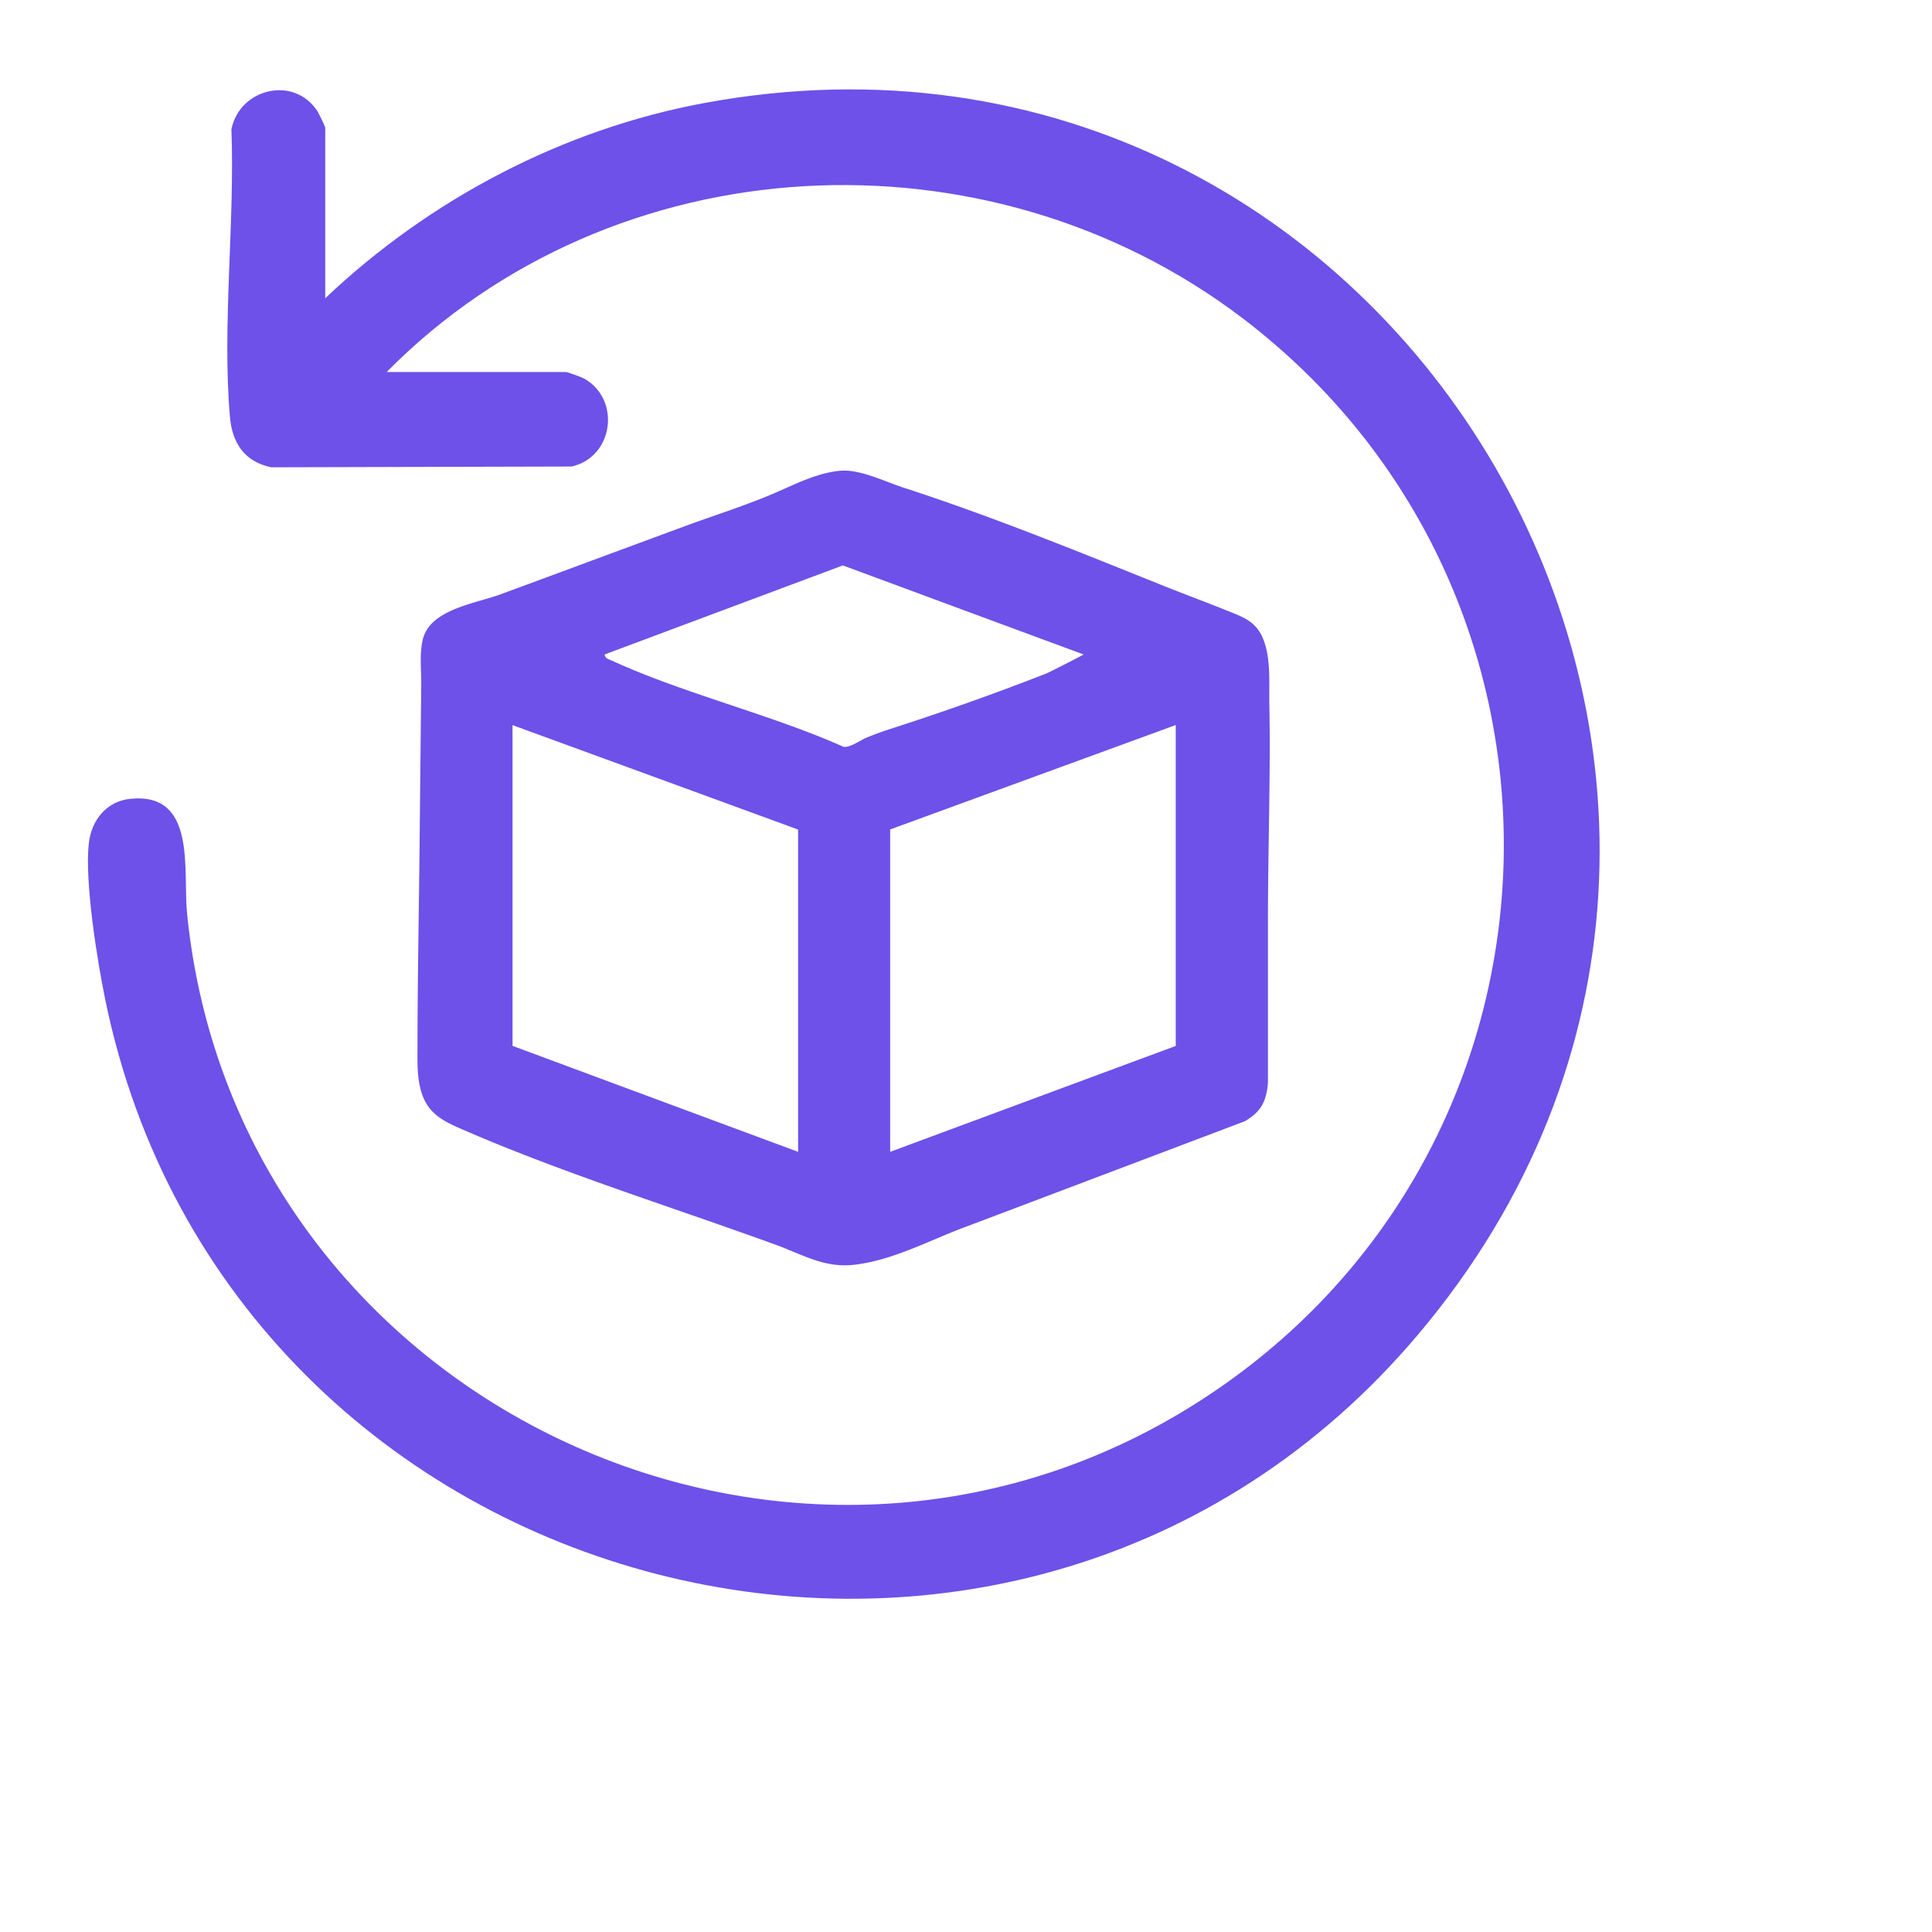
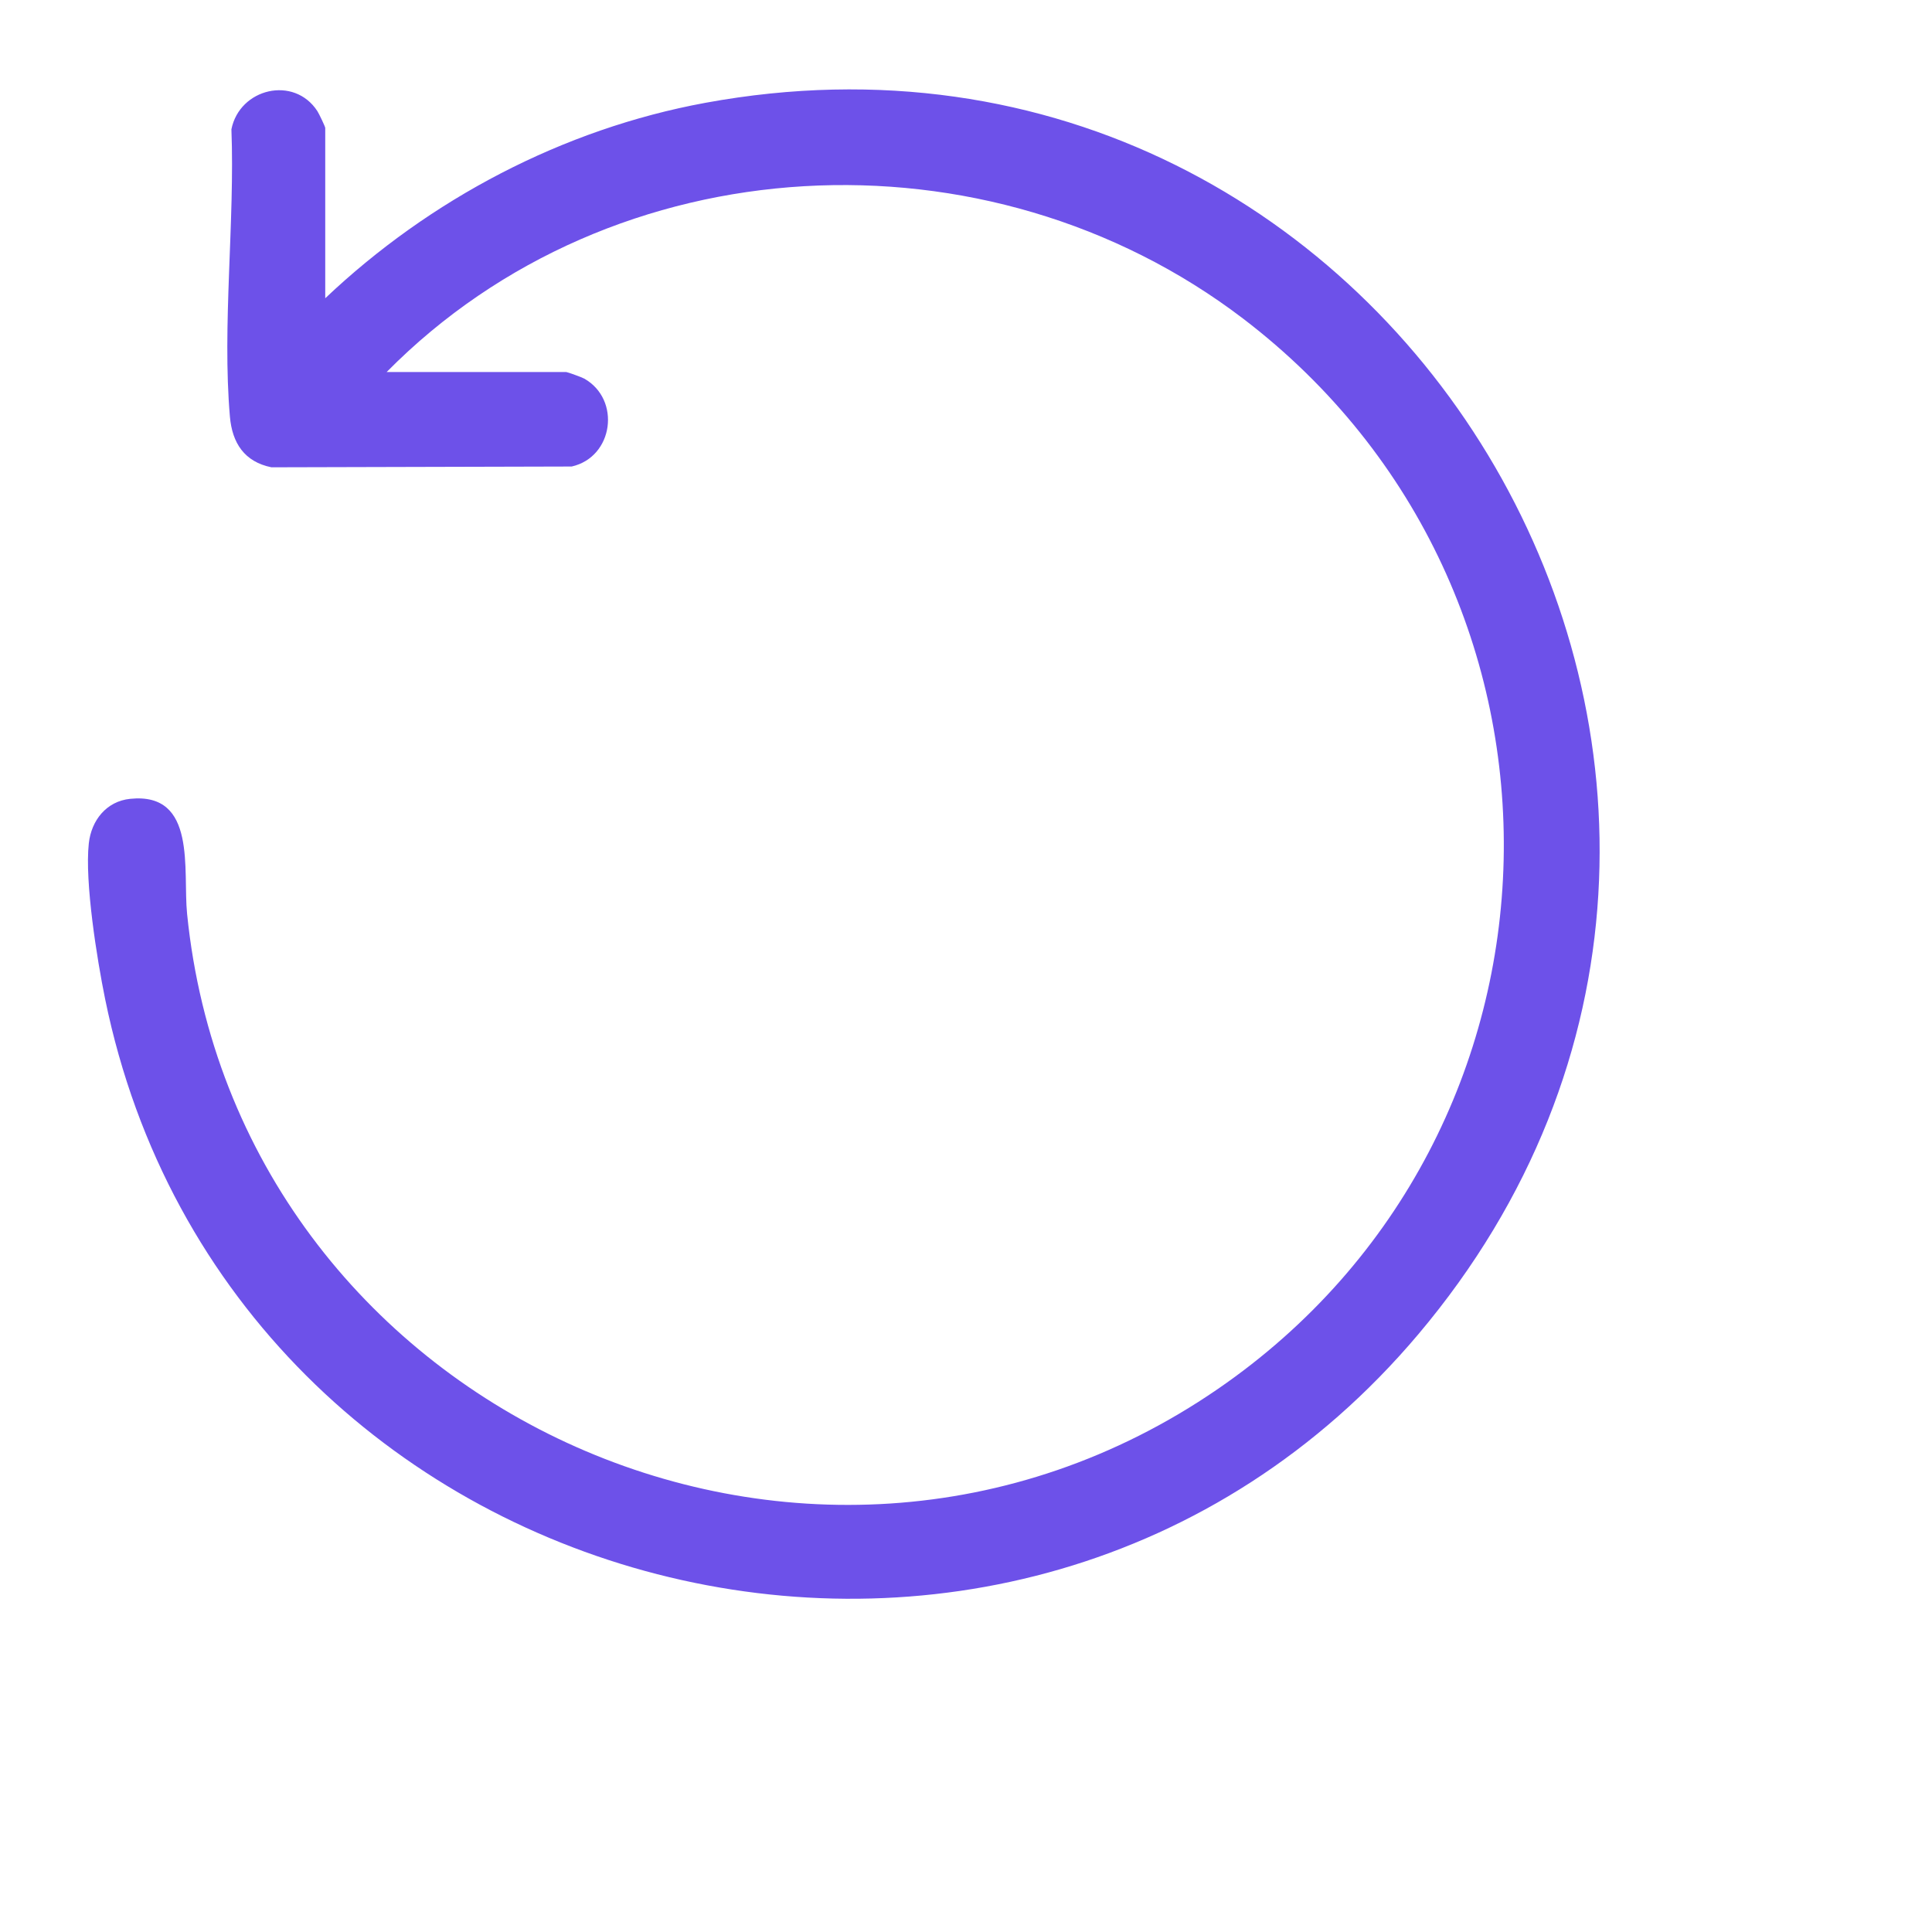
<svg xmlns="http://www.w3.org/2000/svg" width="32" height="32" fill="none">
  <path fill="#6D51E9" d="M5.387 4.94c1.731-1.64 3.936-2.803 6.296-3.237 11.538-2.12 19.406 11.4 11.806 20.4-6.677 7.908-19.685 4.532-21.748-5.557-.134-.656-.34-1.94-.27-2.578.042-.38.291-.697.686-.737 1.11-.113.869 1.184.942 1.907.825 8.181 10.257 12.552 17.072 7.868 6.142-4.222 6.343-13.212.417-17.73-4.233-3.225-10.43-2.915-14.184.886h2.975c.018 0 .263.088.298.109.612.347.485 1.299-.208 1.456l-4.973.013c-.448-.091-.65-.402-.688-.839-.13-1.51.083-3.228.025-4.76.136-.678 1.037-.895 1.424-.3.026.04.13.257.13.278v2.823Z" />
-   <path fill="#6D51E9" d="M21.024 11.65c-.006-.35.03-.76-.111-1.088a.629.629 0 0 0-.165-.23c-.124-.108-.283-.16-.456-.231-.34-.137-.684-.263-1.023-.399-1.421-.57-2.84-1.15-4.298-1.623-.31-.1-.726-.31-1.05-.282-.346.028-.691.193-1.004.332-.507.226-1.037.389-1.557.58-1.027.379-2.052.76-3.078 1.138-.398.147-1.155.244-1.278.74-.058.233-.025.507-.027.745l-.009.876-.018 1.753c-.011 1.146-.035 2.291-.035 3.436-.002.24-.004.487.072.715.113.343.368.464.676.597.169.073.339.145.509.215 1.021.418 2.064.778 3.106 1.14.522.18 1.043.362 1.562.55.45.163.813.393 1.313.334.63-.074 1.21-.389 1.795-.61l1.497-.566 3.174-1.201c.269-.158.355-.326.382-.635V15.29c0-.809.02-1.618.027-2.427.004-.405.004-.81-.004-1.214Zm-7.805 7.428-4.73-1.755V12.01l4.73 1.73v5.339Zm1.218-6.894c-.036.013-.07.028-.106.043-.08.035-.281.177-.372.137-1.214-.538-2.624-.873-3.82-1.42-.05-.023-.119-.034-.124-.104l3.945-1.475 2.767 1.024.152.056 1.069.395c.005.002-.57.297-.617.315a44.702 44.702 0 0 1-2.394.857c-.169.055-.337.107-.5.172Zm5.037 5.14-4.73 1.754v-5.34l4.73-1.729v5.314Z" />
</svg>